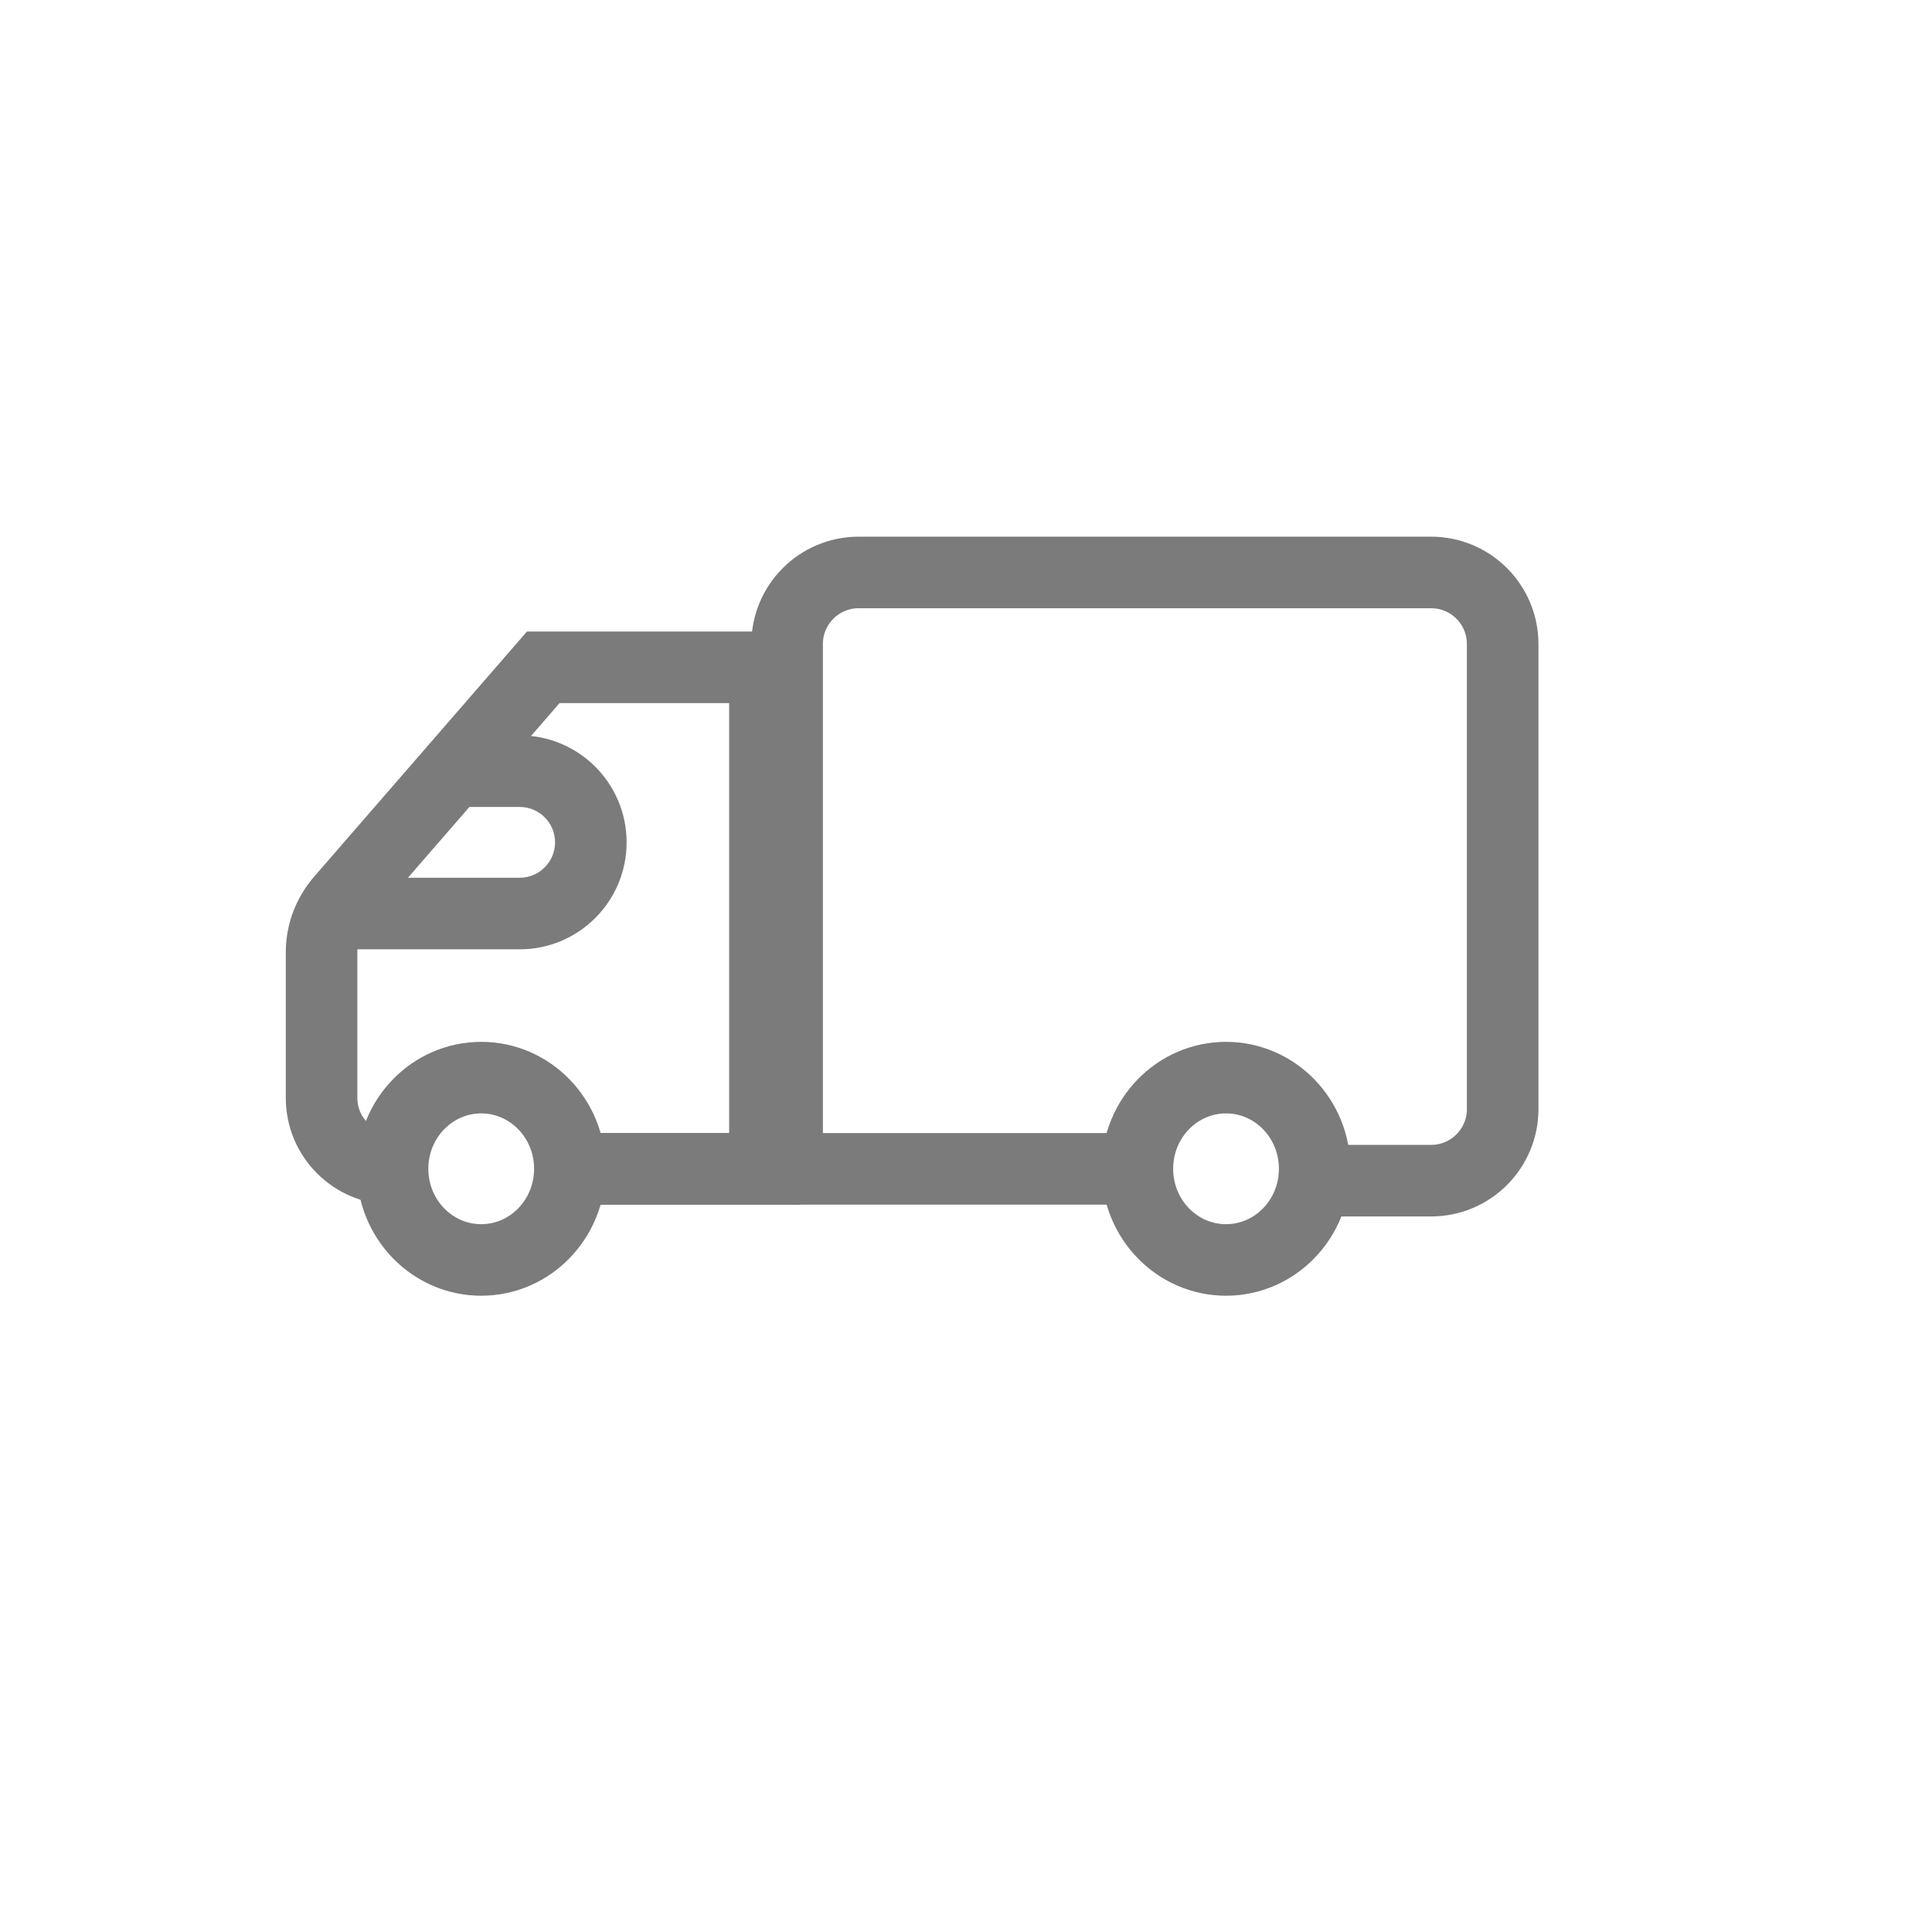
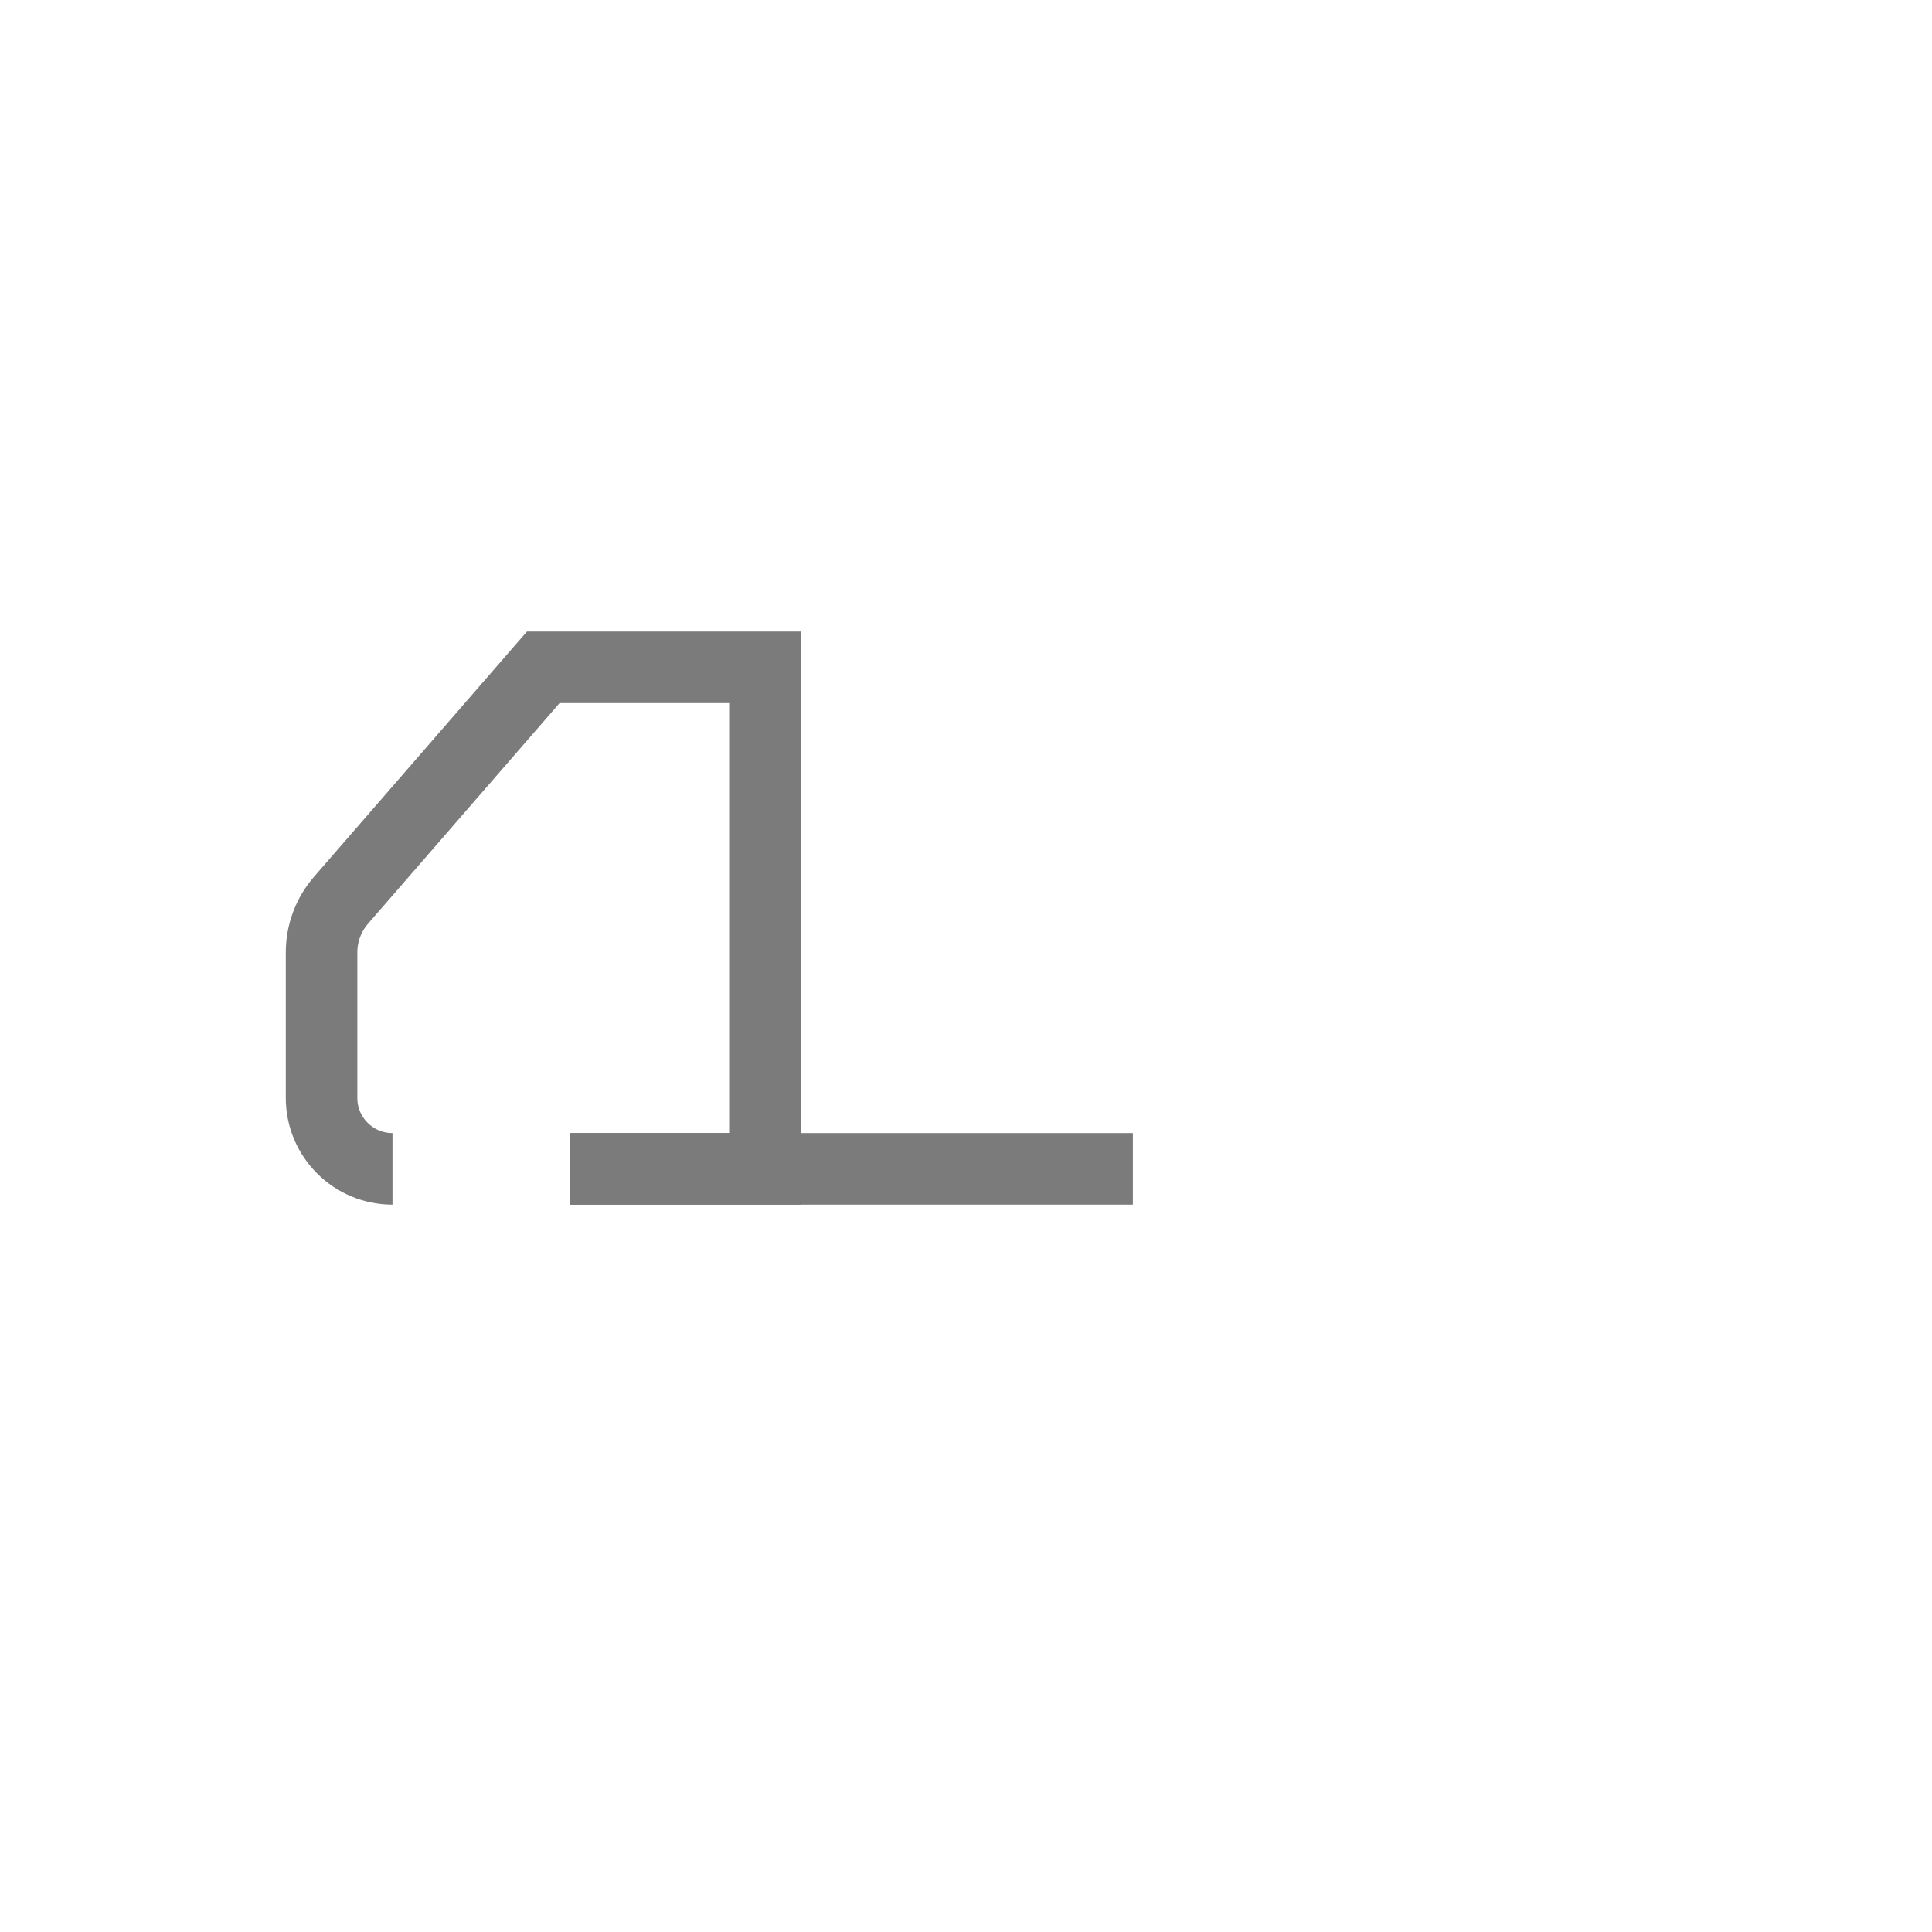
<svg xmlns="http://www.w3.org/2000/svg" width="27" height="27" viewBox="0 0 27 27" fill="none">
-   <ellipse cx="6.725" cy="16.334" rx="1.239" ry="1.274" stroke="#7B7B7B" />
-   <ellipse cx="17.134" cy="16.334" rx="1.239" ry="1.274" stroke="#7B7B7B" />
  <path d="M7.964 16.335H15.832" stroke="#7B7B7B" />
  <path d="M5.485 16.335V16.335C4.938 16.335 4.494 15.891 4.494 15.344V13.309C4.494 13.042 4.591 12.783 4.766 12.581L7.592 9.326H10.69V16.335H7.964" stroke="#7B7B7B" />
-   <path d="M6.214 11.277H7.262V10.277H6.214V11.277ZM7.262 12.267H4.494V13.267H7.262V12.267ZM7.757 11.772C7.757 12.045 7.535 12.267 7.262 12.267V13.267C8.087 13.267 8.757 12.598 8.757 11.772H7.757ZM7.262 11.277C7.535 11.277 7.757 11.498 7.757 11.772H8.757C8.757 10.946 8.087 10.277 7.262 10.277V11.277Z" fill="#7B7B7B" />
-   <path d="M11 16.5V9C11 8.448 11.448 8 12 8H20C20.552 8 21 8.448 21 9V15.5C21 16.052 20.552 16.5 20 16.5H18.5" stroke="#7B7B7B" />
</svg>